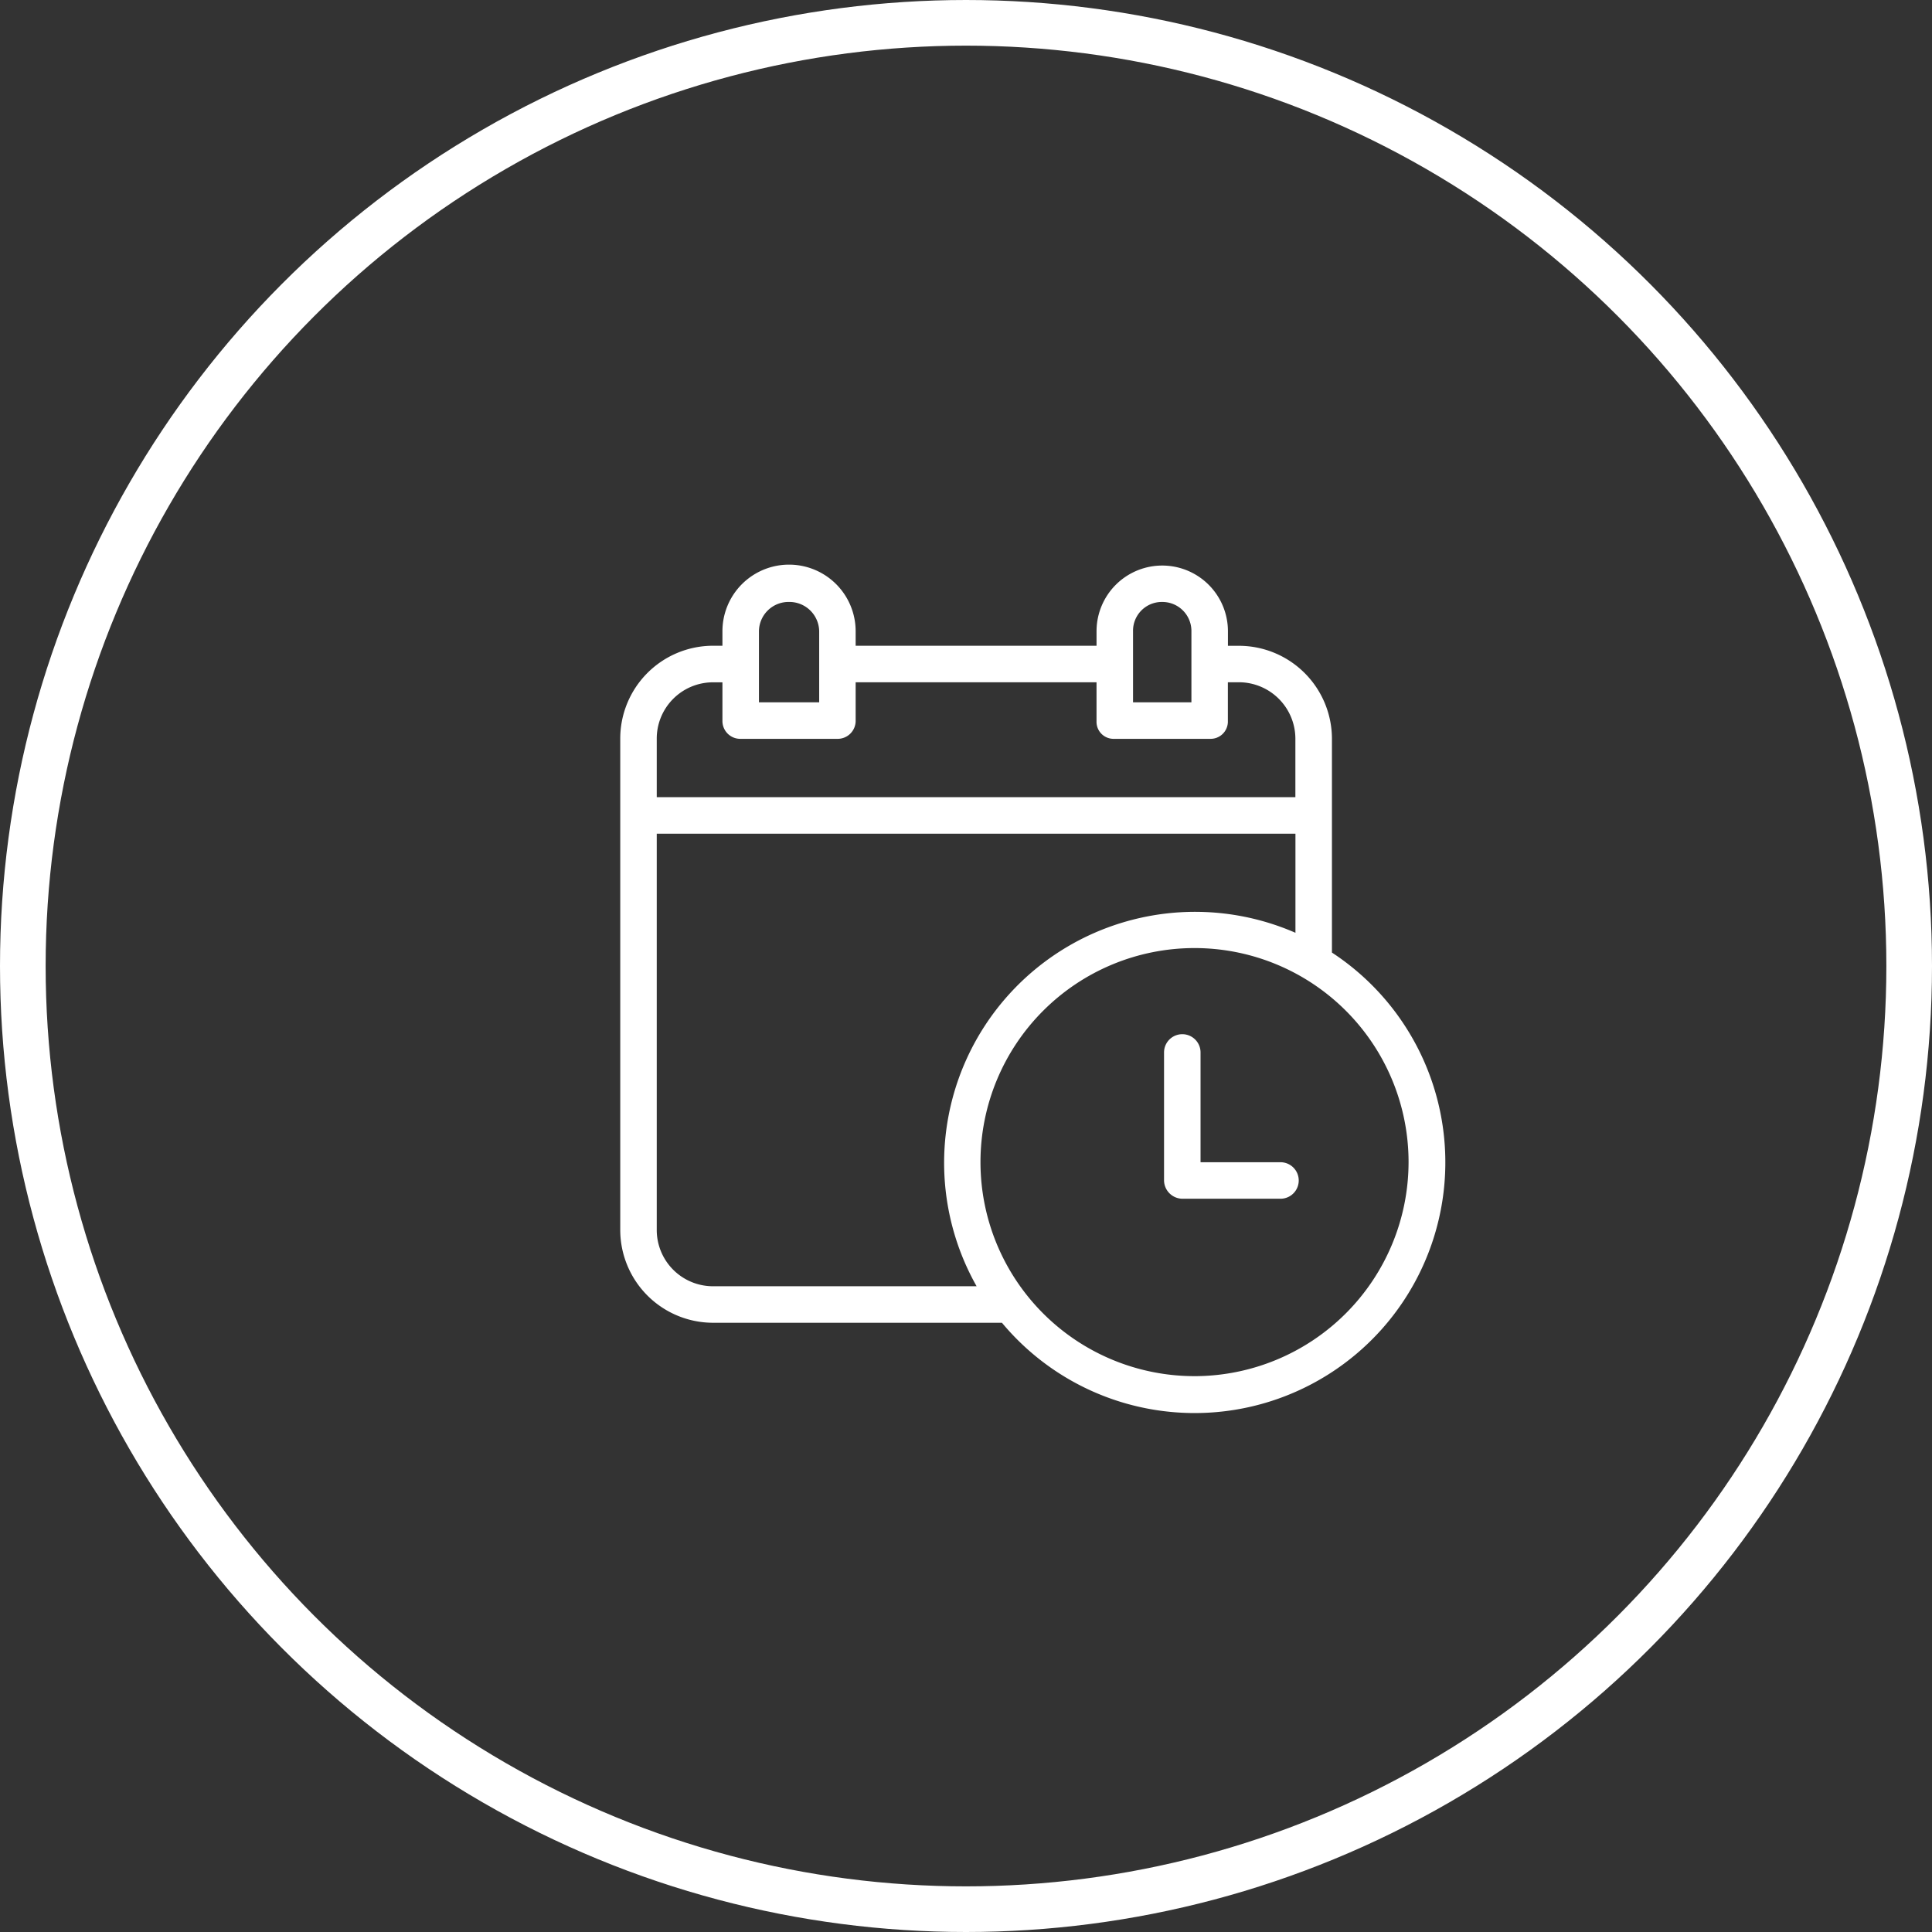
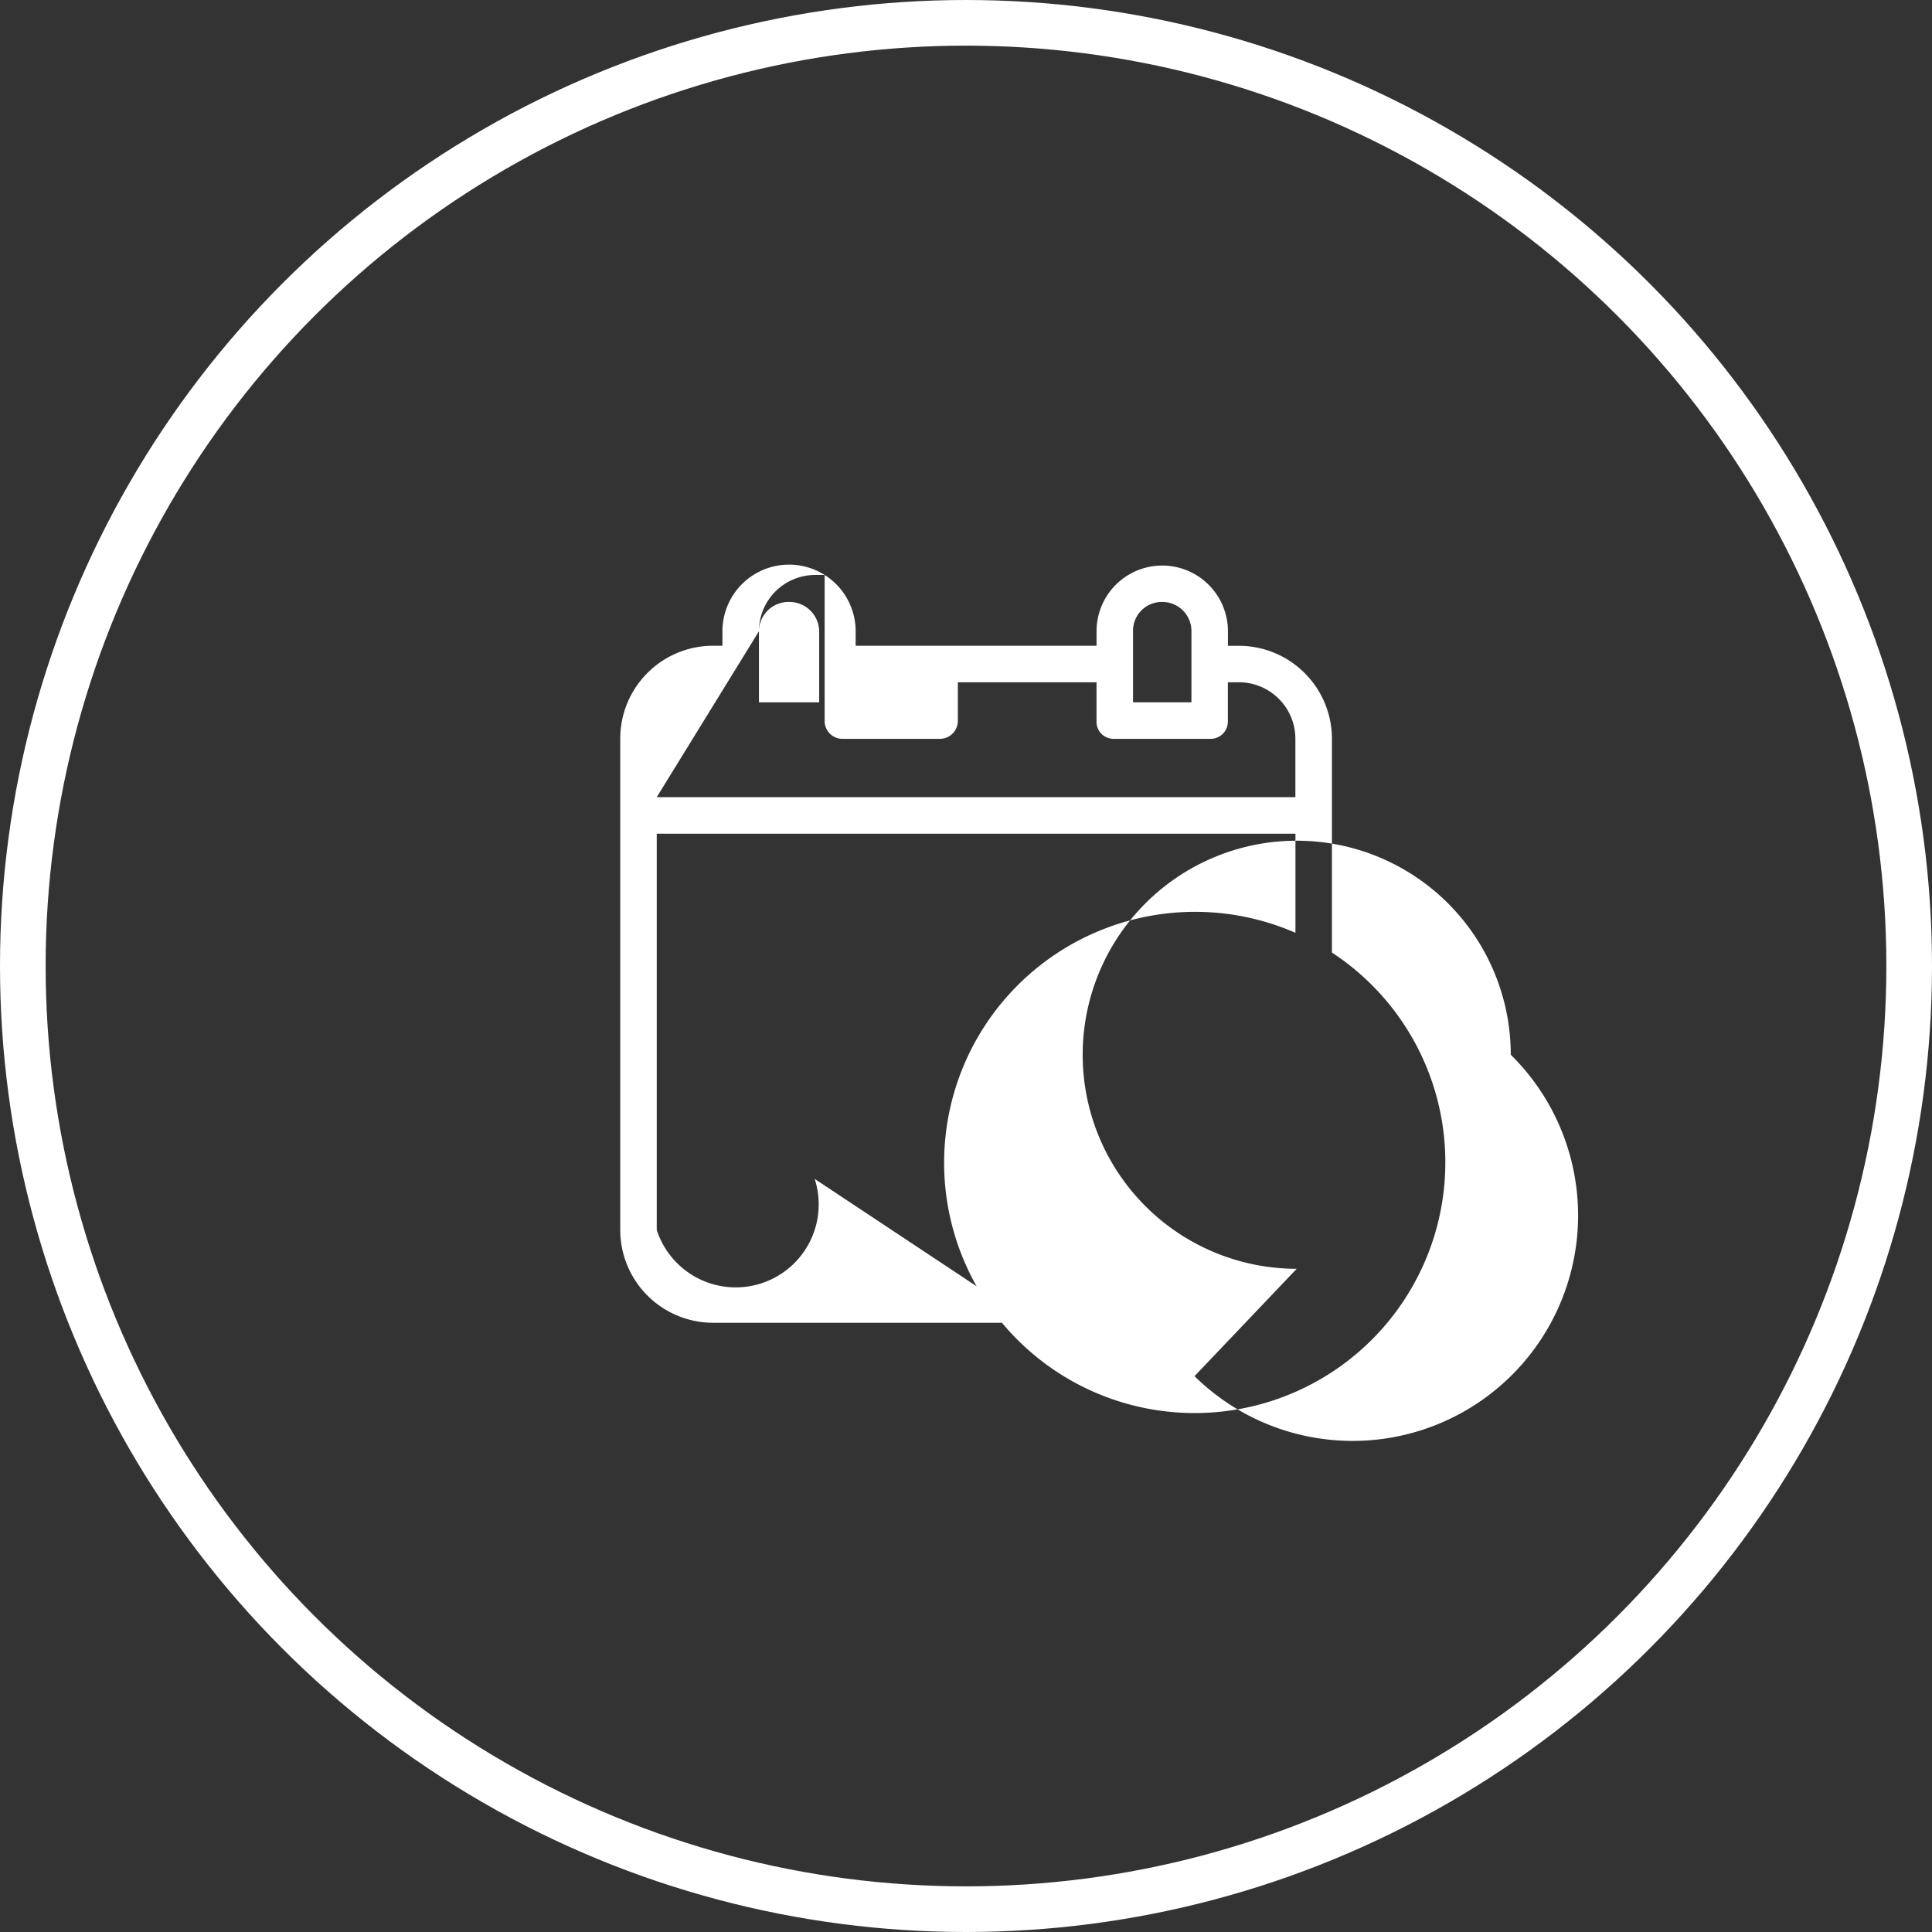
<svg xmlns="http://www.w3.org/2000/svg" width="127" height="127" viewBox="0 0 127 127">
  <rect x="0" y="0" width="127" height="127" fill="#333333" stroke="none" />
  <g transform="translate(-362 -1988)">
    <g transform="translate(396.363 2025.117)">
      <g transform="translate(6.409)">
-         <path d="M53.192,25.5h0V11.435a6.12,6.12,0,0,0-6.08-6.1h-.757V4.378a4.318,4.318,0,0,0-8.637,0v.953H21.883V4.378a4.378,4.378,0,1,0-8.757,0v.953h-.654a6.105,6.105,0,0,0-6.063,6.1V43.73a6.107,6.107,0,0,0,6.063,6.105H31.5A16.481,16.481,0,1,0,53.192,25.5ZM40.117,4.378a1.892,1.892,0,0,1,1.858-1.925h.05a1.91,1.91,0,0,1,1.93,1.89q0,.018,0,.036V9.05H40.117Zm-24.591,0a1.946,1.946,0,0,1,1.967-1.926H17.5a1.958,1.958,0,0,1,1.986,1.926V9.05H15.526ZM8.808,11.435a3.7,3.7,0,0,1,3.664-3.7h.654V10.3a1.172,1.172,0,0,0,1.216,1.15h6.312a1.184,1.184,0,0,0,1.229-1.15V7.731H37.717V10.3A1.118,1.118,0,0,0,38.8,11.45h6.378a1.136,1.136,0,0,0,1.173-1.1c0-.018,0-.035,0-.053V7.731h.757a3.719,3.719,0,0,1,3.681,3.7v3.853H8.808Zm3.664,36A3.7,3.7,0,0,1,8.808,43.73V17.687H50.793V24.2A16.495,16.495,0,0,0,29.835,47.436Zm31.687,5.909a14.07,14.07,0,1,1,14.07-14.07h0A14.086,14.086,0,0,1,44.159,53.345Z" transform="translate(-6.409)" fill="#fff" />
+         <path d="M53.192,25.5h0V11.435a6.12,6.12,0,0,0-6.08-6.1h-.757V4.378a4.318,4.318,0,0,0-8.637,0v.953H21.883V4.378a4.378,4.378,0,1,0-8.757,0v.953h-.654a6.105,6.105,0,0,0-6.063,6.1V43.73a6.107,6.107,0,0,0,6.063,6.105H31.5A16.481,16.481,0,1,0,53.192,25.5ZM40.117,4.378a1.892,1.892,0,0,1,1.858-1.925h.05a1.91,1.91,0,0,1,1.93,1.89q0,.018,0,.036V9.05H40.117Zm-24.591,0a1.946,1.946,0,0,1,1.967-1.926H17.5a1.958,1.958,0,0,1,1.986,1.926V9.05H15.526Za3.7,3.7,0,0,1,3.664-3.7h.654V10.3a1.172,1.172,0,0,0,1.216,1.15h6.312a1.184,1.184,0,0,0,1.229-1.15V7.731H37.717V10.3A1.118,1.118,0,0,0,38.8,11.45h6.378a1.136,1.136,0,0,0,1.173-1.1c0-.018,0-.035,0-.053V7.731h.757a3.719,3.719,0,0,1,3.681,3.7v3.853H8.808Zm3.664,36A3.7,3.7,0,0,1,8.808,43.73V17.687H50.793V24.2A16.495,16.495,0,0,0,29.835,47.436Zm31.687,5.909a14.07,14.07,0,1,1,14.07-14.07h0A14.086,14.086,0,0,1,44.159,53.345Z" transform="translate(-6.409)" fill="#fff" />
      </g>
      <g transform="translate(42.156 30.862)">
-         <path d="M312.063,265.7h-5.255v-7.218a1.2,1.2,0,0,0-2.4,0v8.416a1.22,1.22,0,0,0,1.222,1.2h6.432a1.2,1.2,0,0,0,0-2.4Z" transform="translate(-304.409 -257.278)" fill="#fff" />
-       </g>
+         </g>
    </g>
    <g transform="translate(362 1988)" fill="none" stroke="#fff" stroke-width="3">
      <circle cx="63.5" cy="63.5" r="63.5" stroke="none" />
      <circle cx="63.5" cy="63.5" r="62" fill="none" />
    </g>
  </g>
</svg>